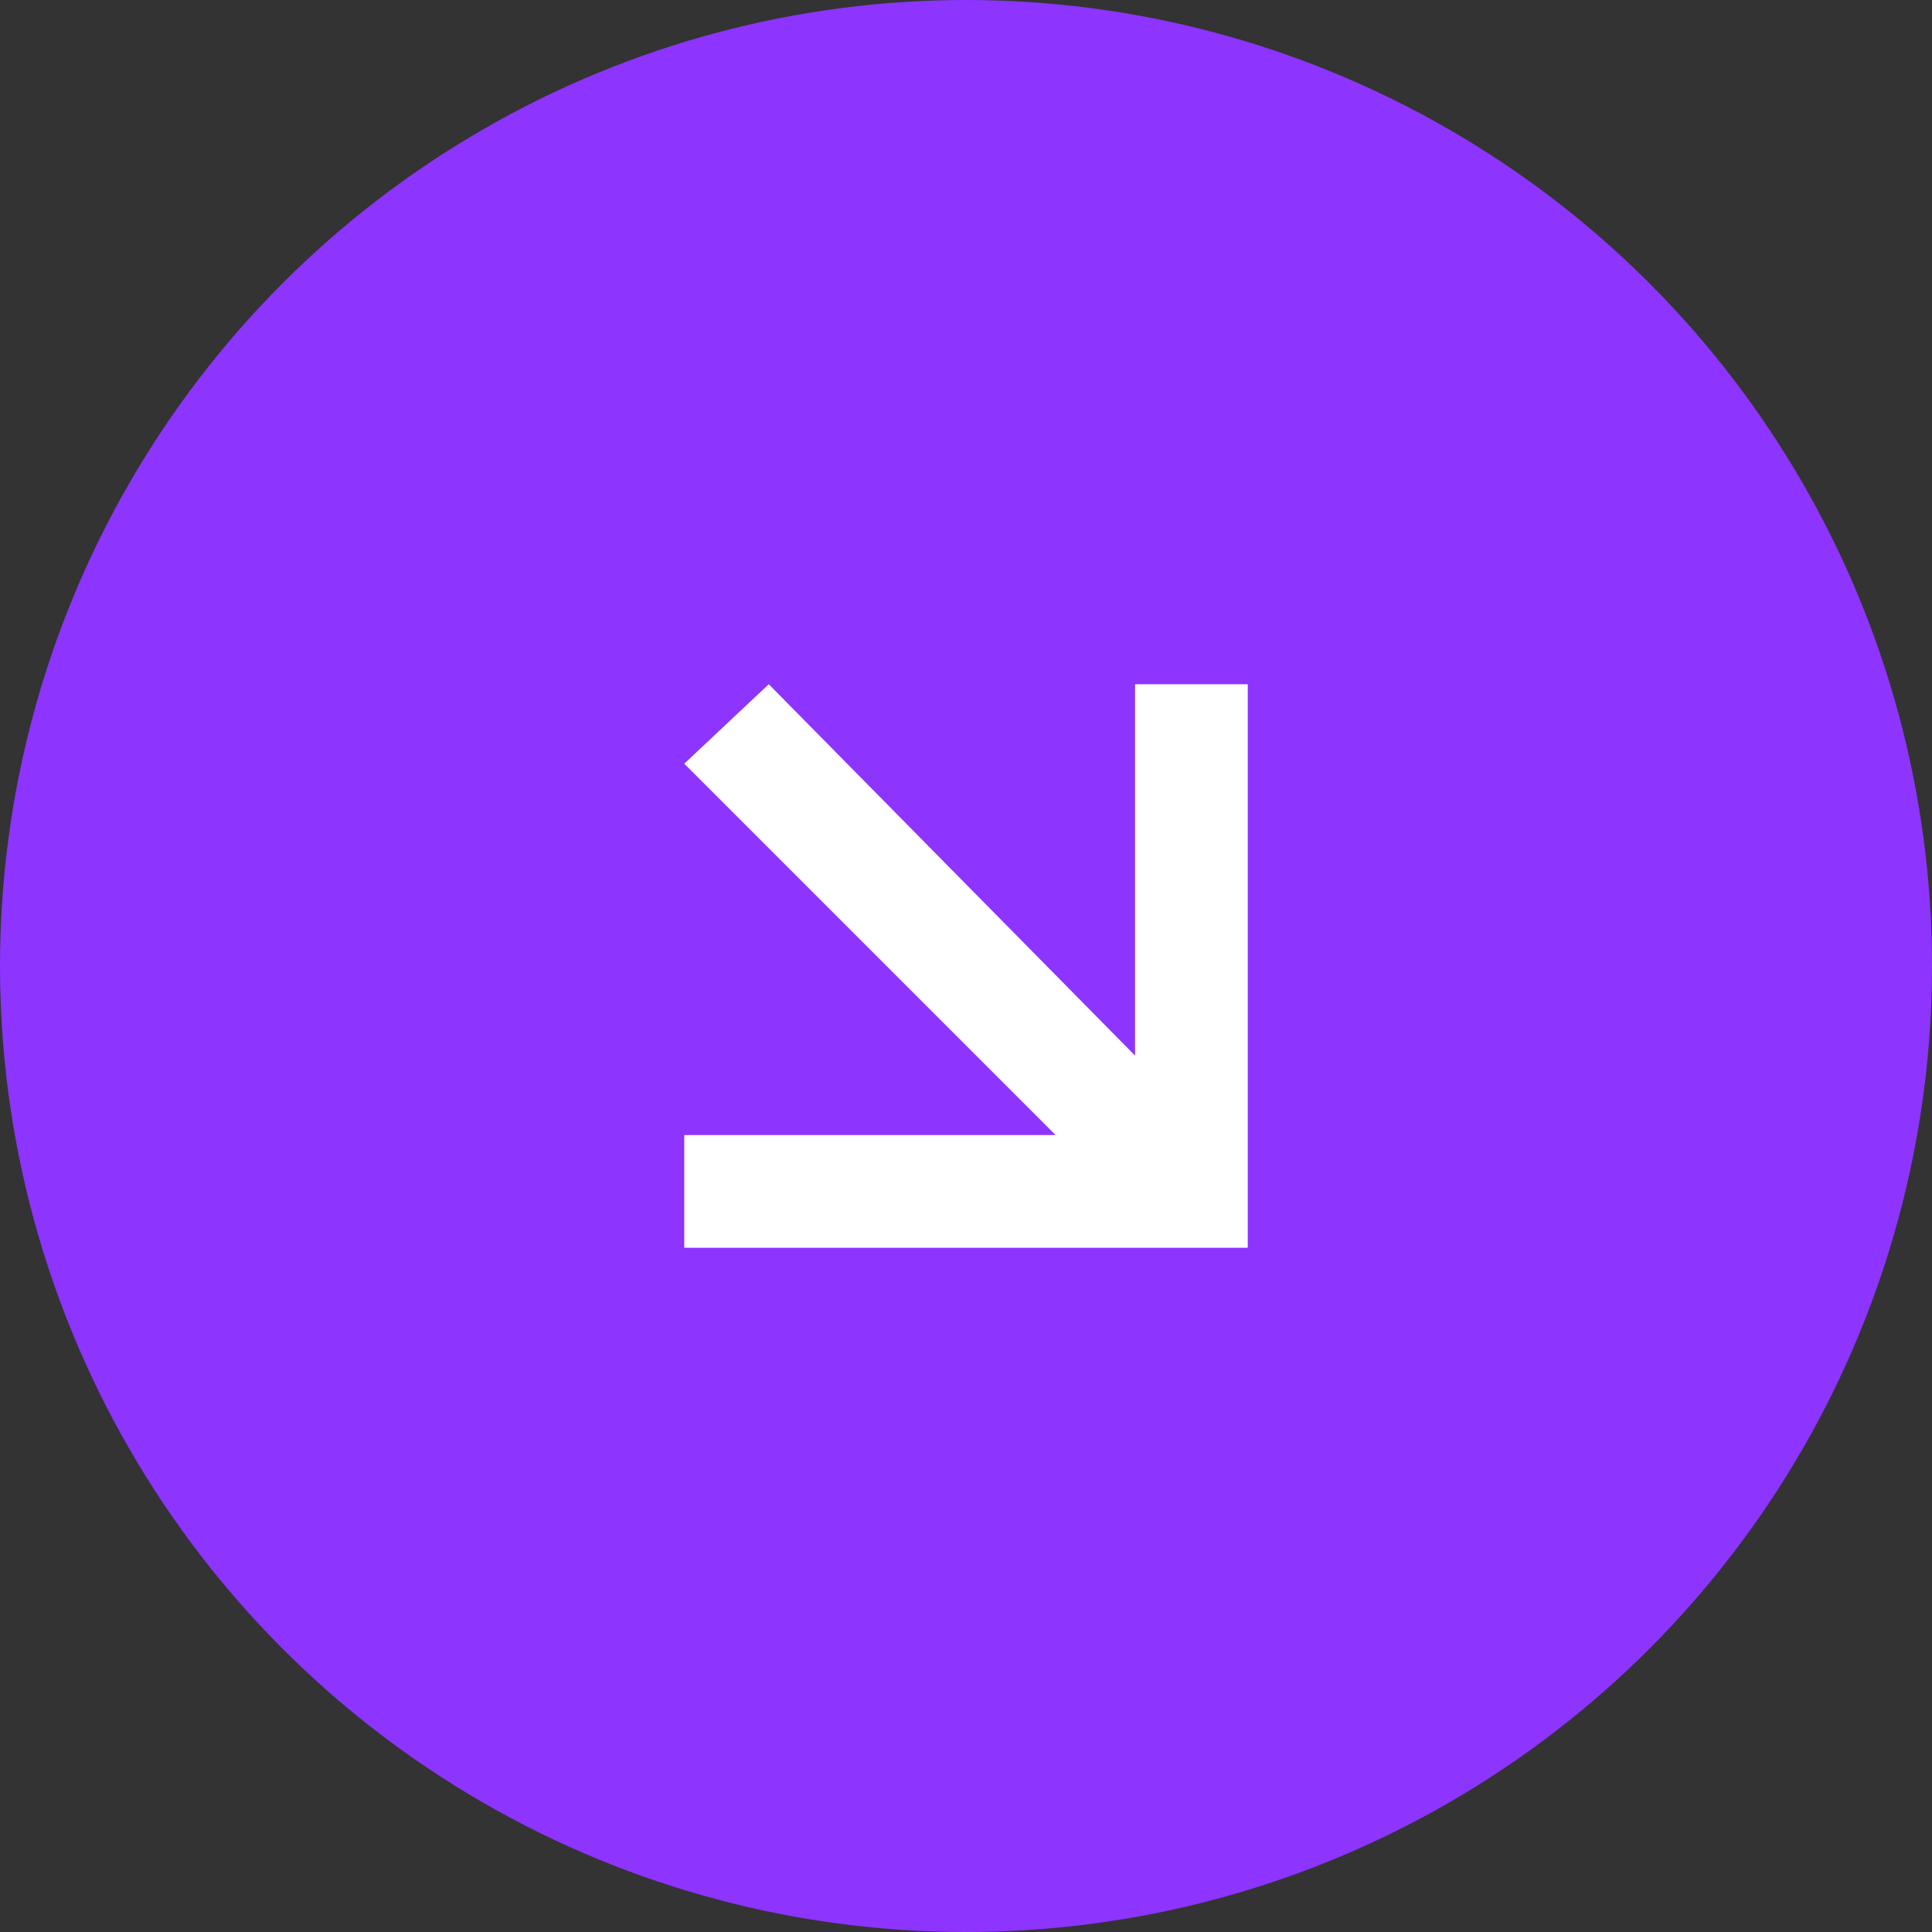
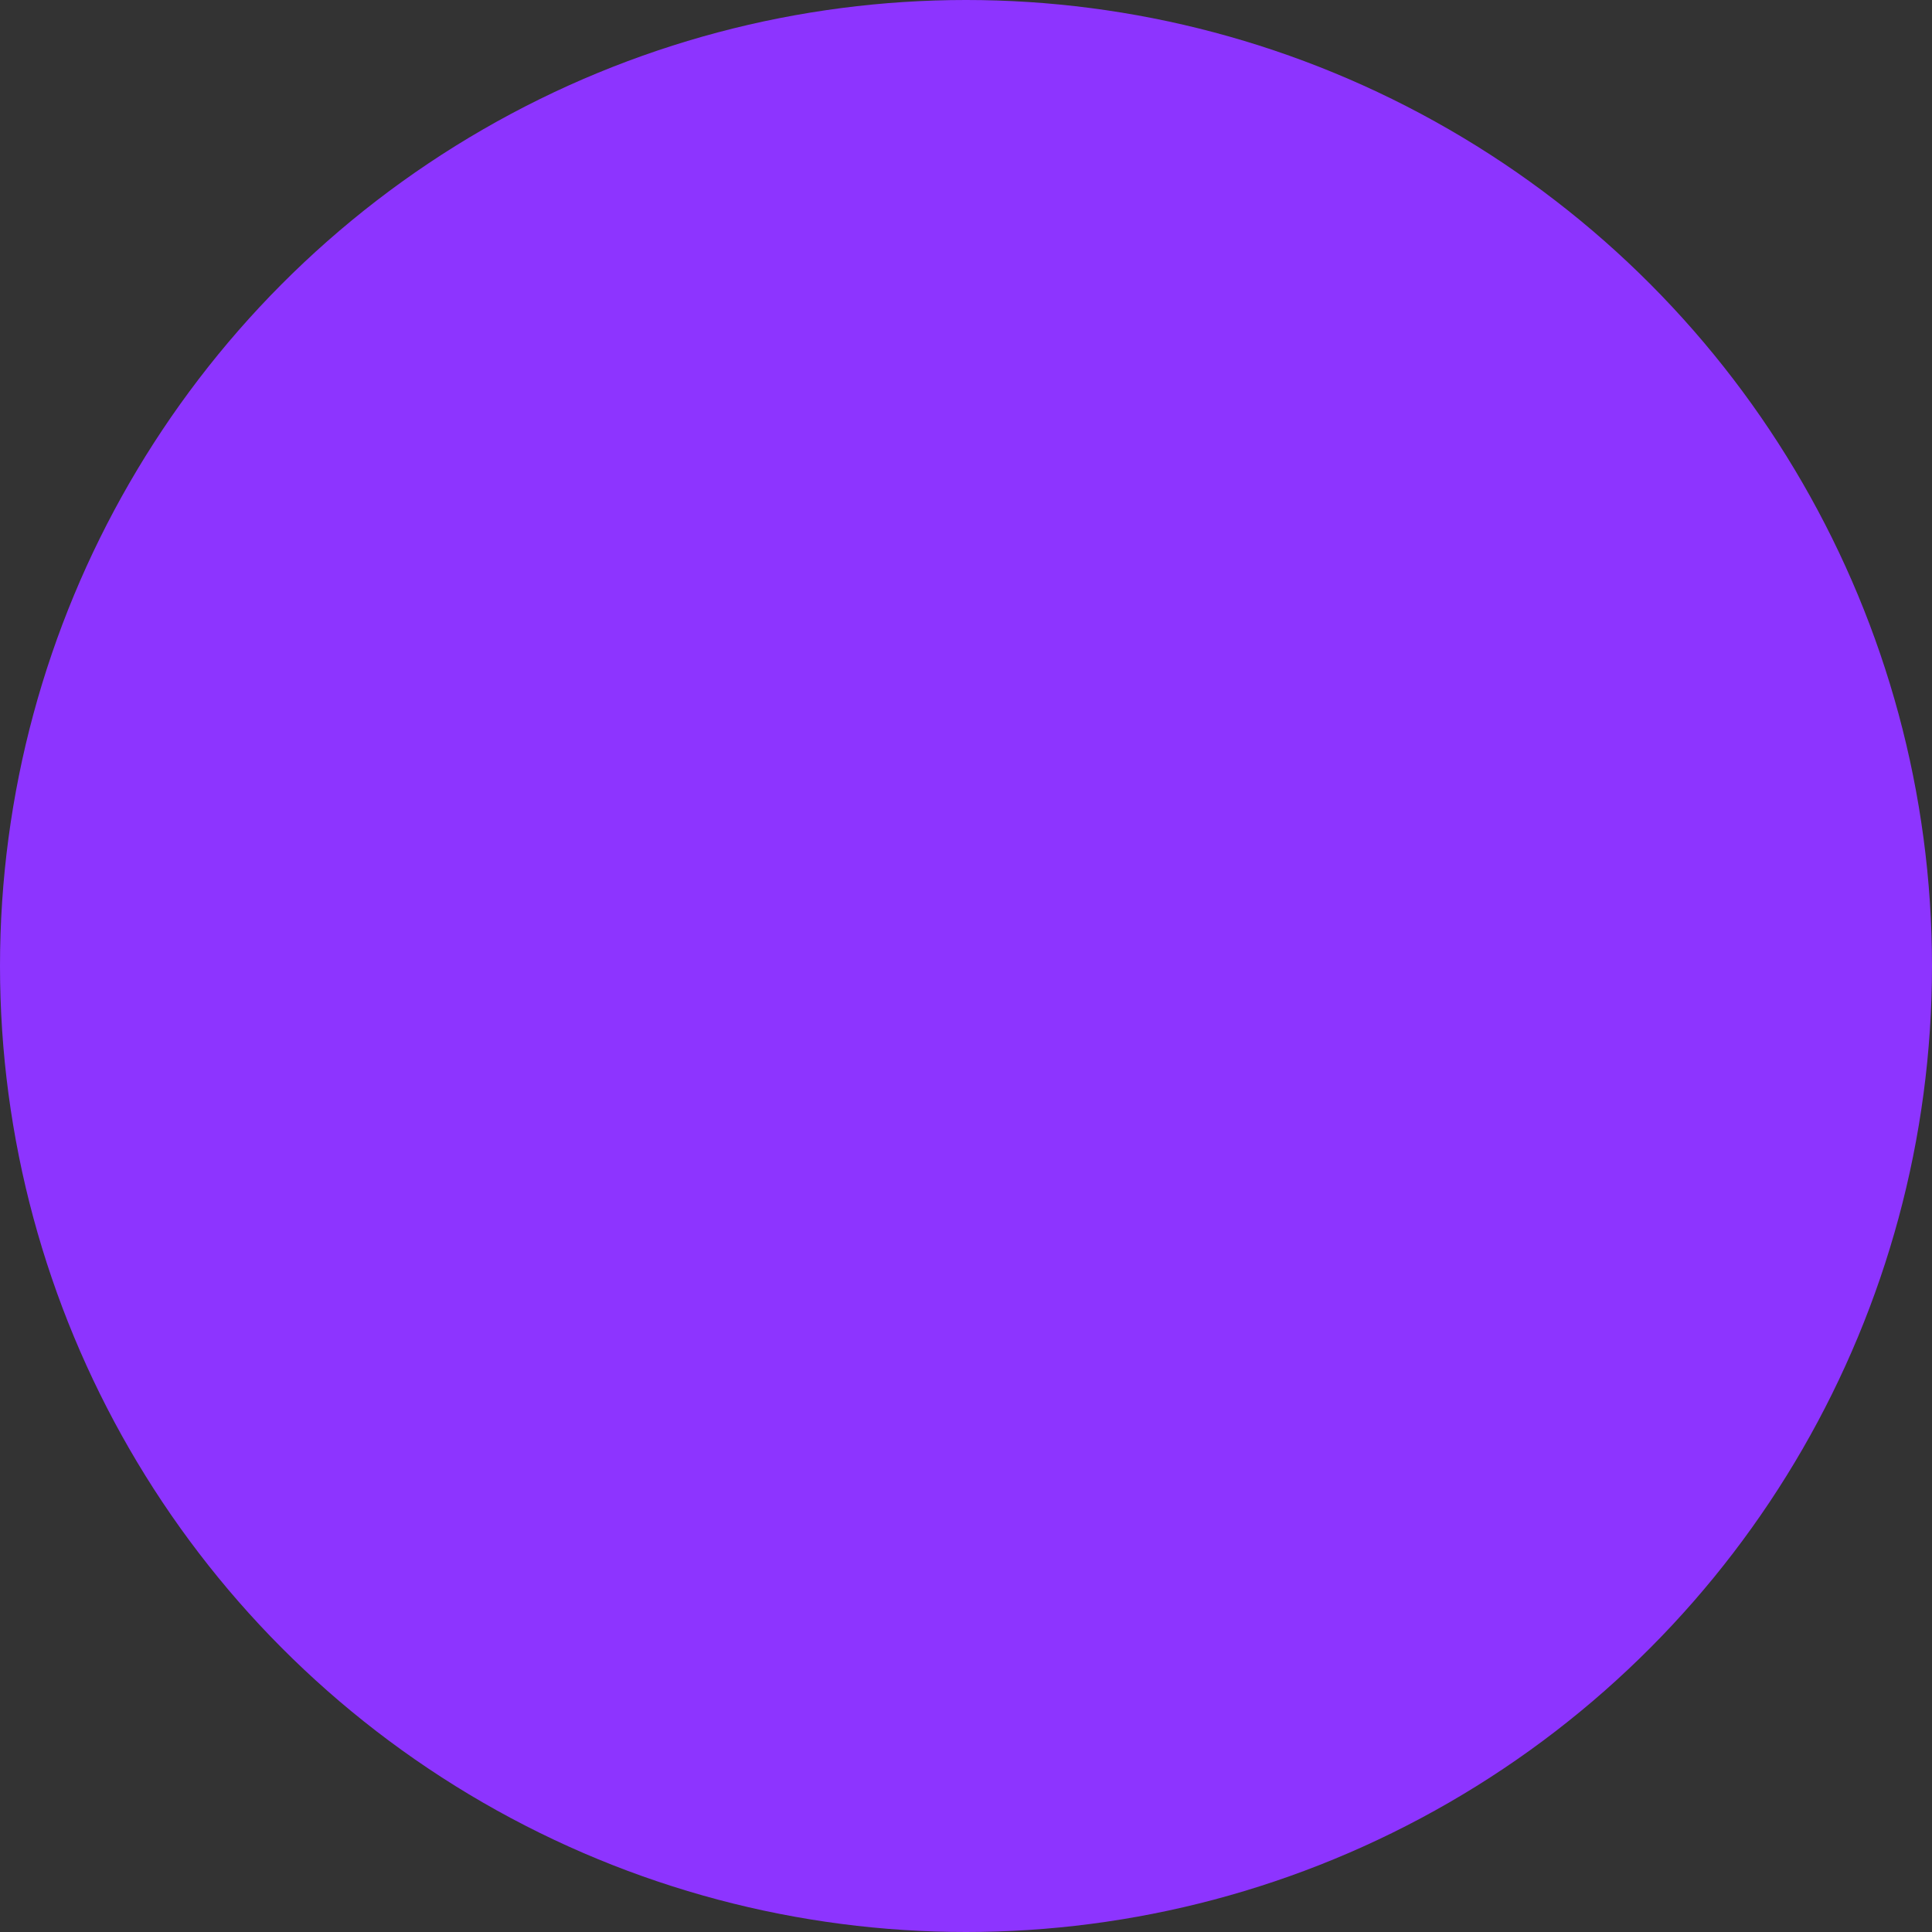
<svg xmlns="http://www.w3.org/2000/svg" width="56" height="56" fill="none">
  <rect width="100%" height="100%" fill="#333333" stroke="none" />
  <circle cx="28" cy="28" r="28" fill="#8D34FF" />
-   <path d="m22.283 19.833-2.45 2.303L30.597 32.9H19.833v3.267h16.334V19.833H32.9v10.764L22.283 19.833Z" fill="#fff" />
</svg>